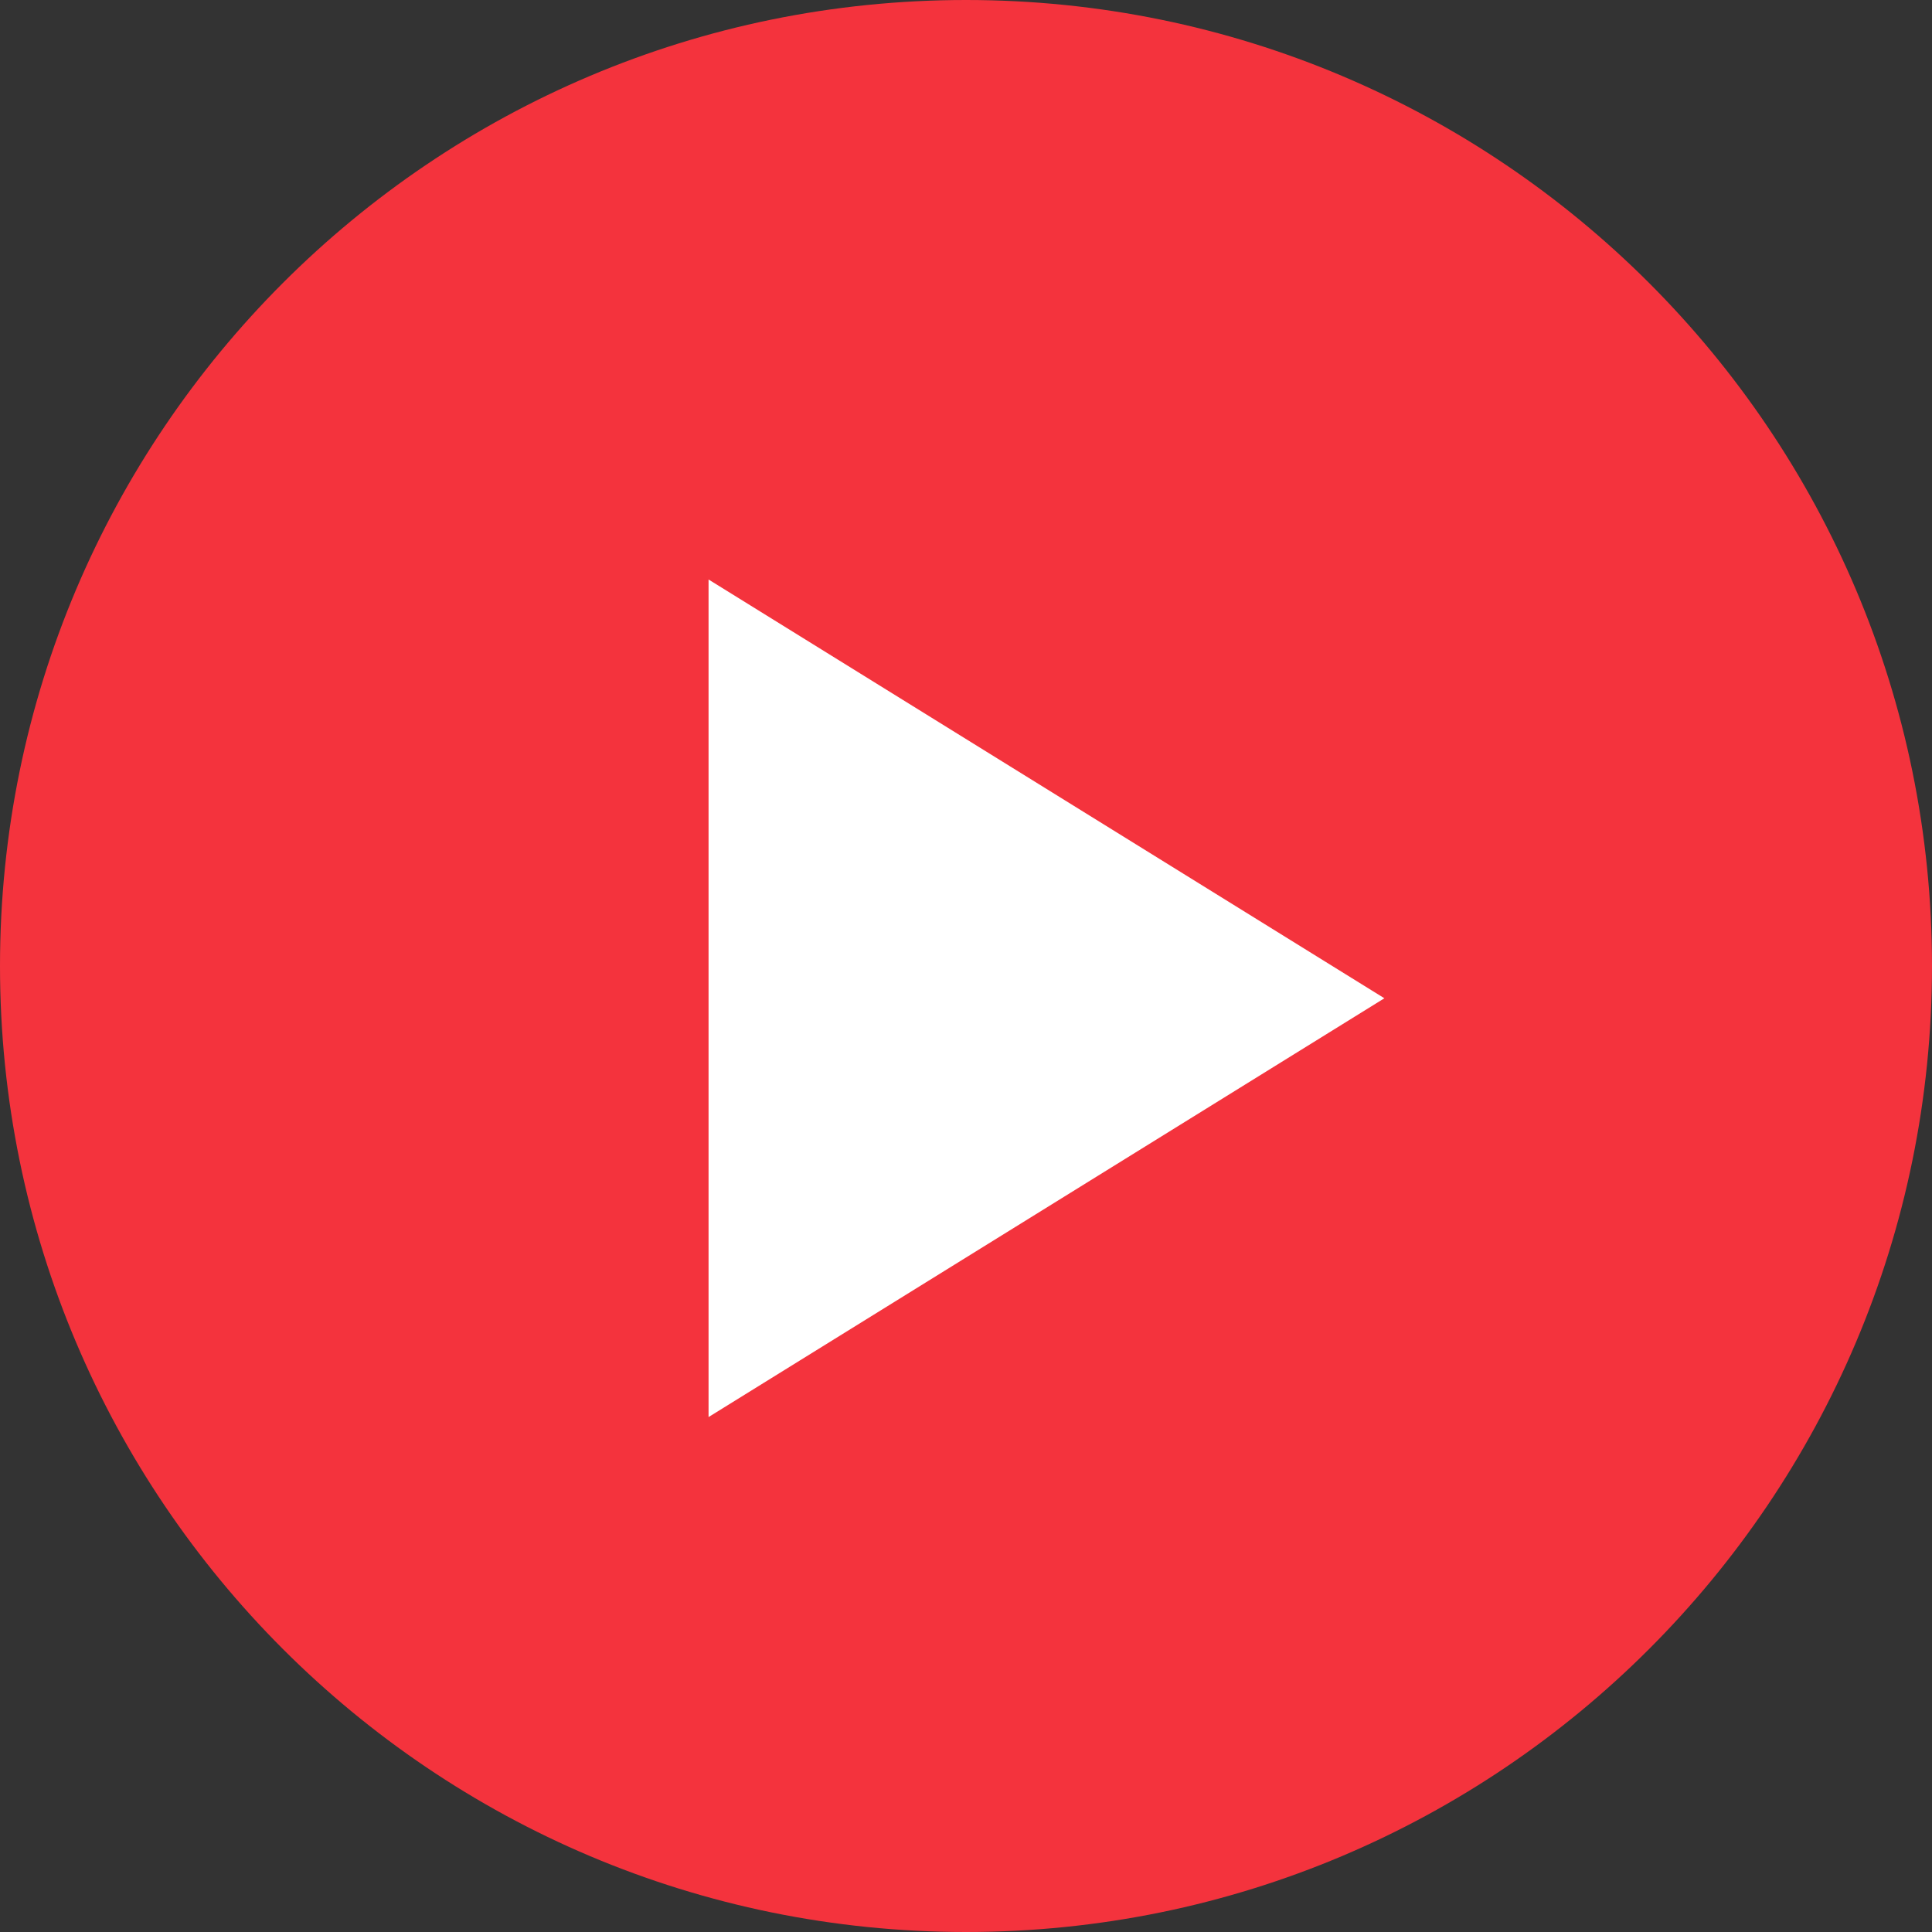
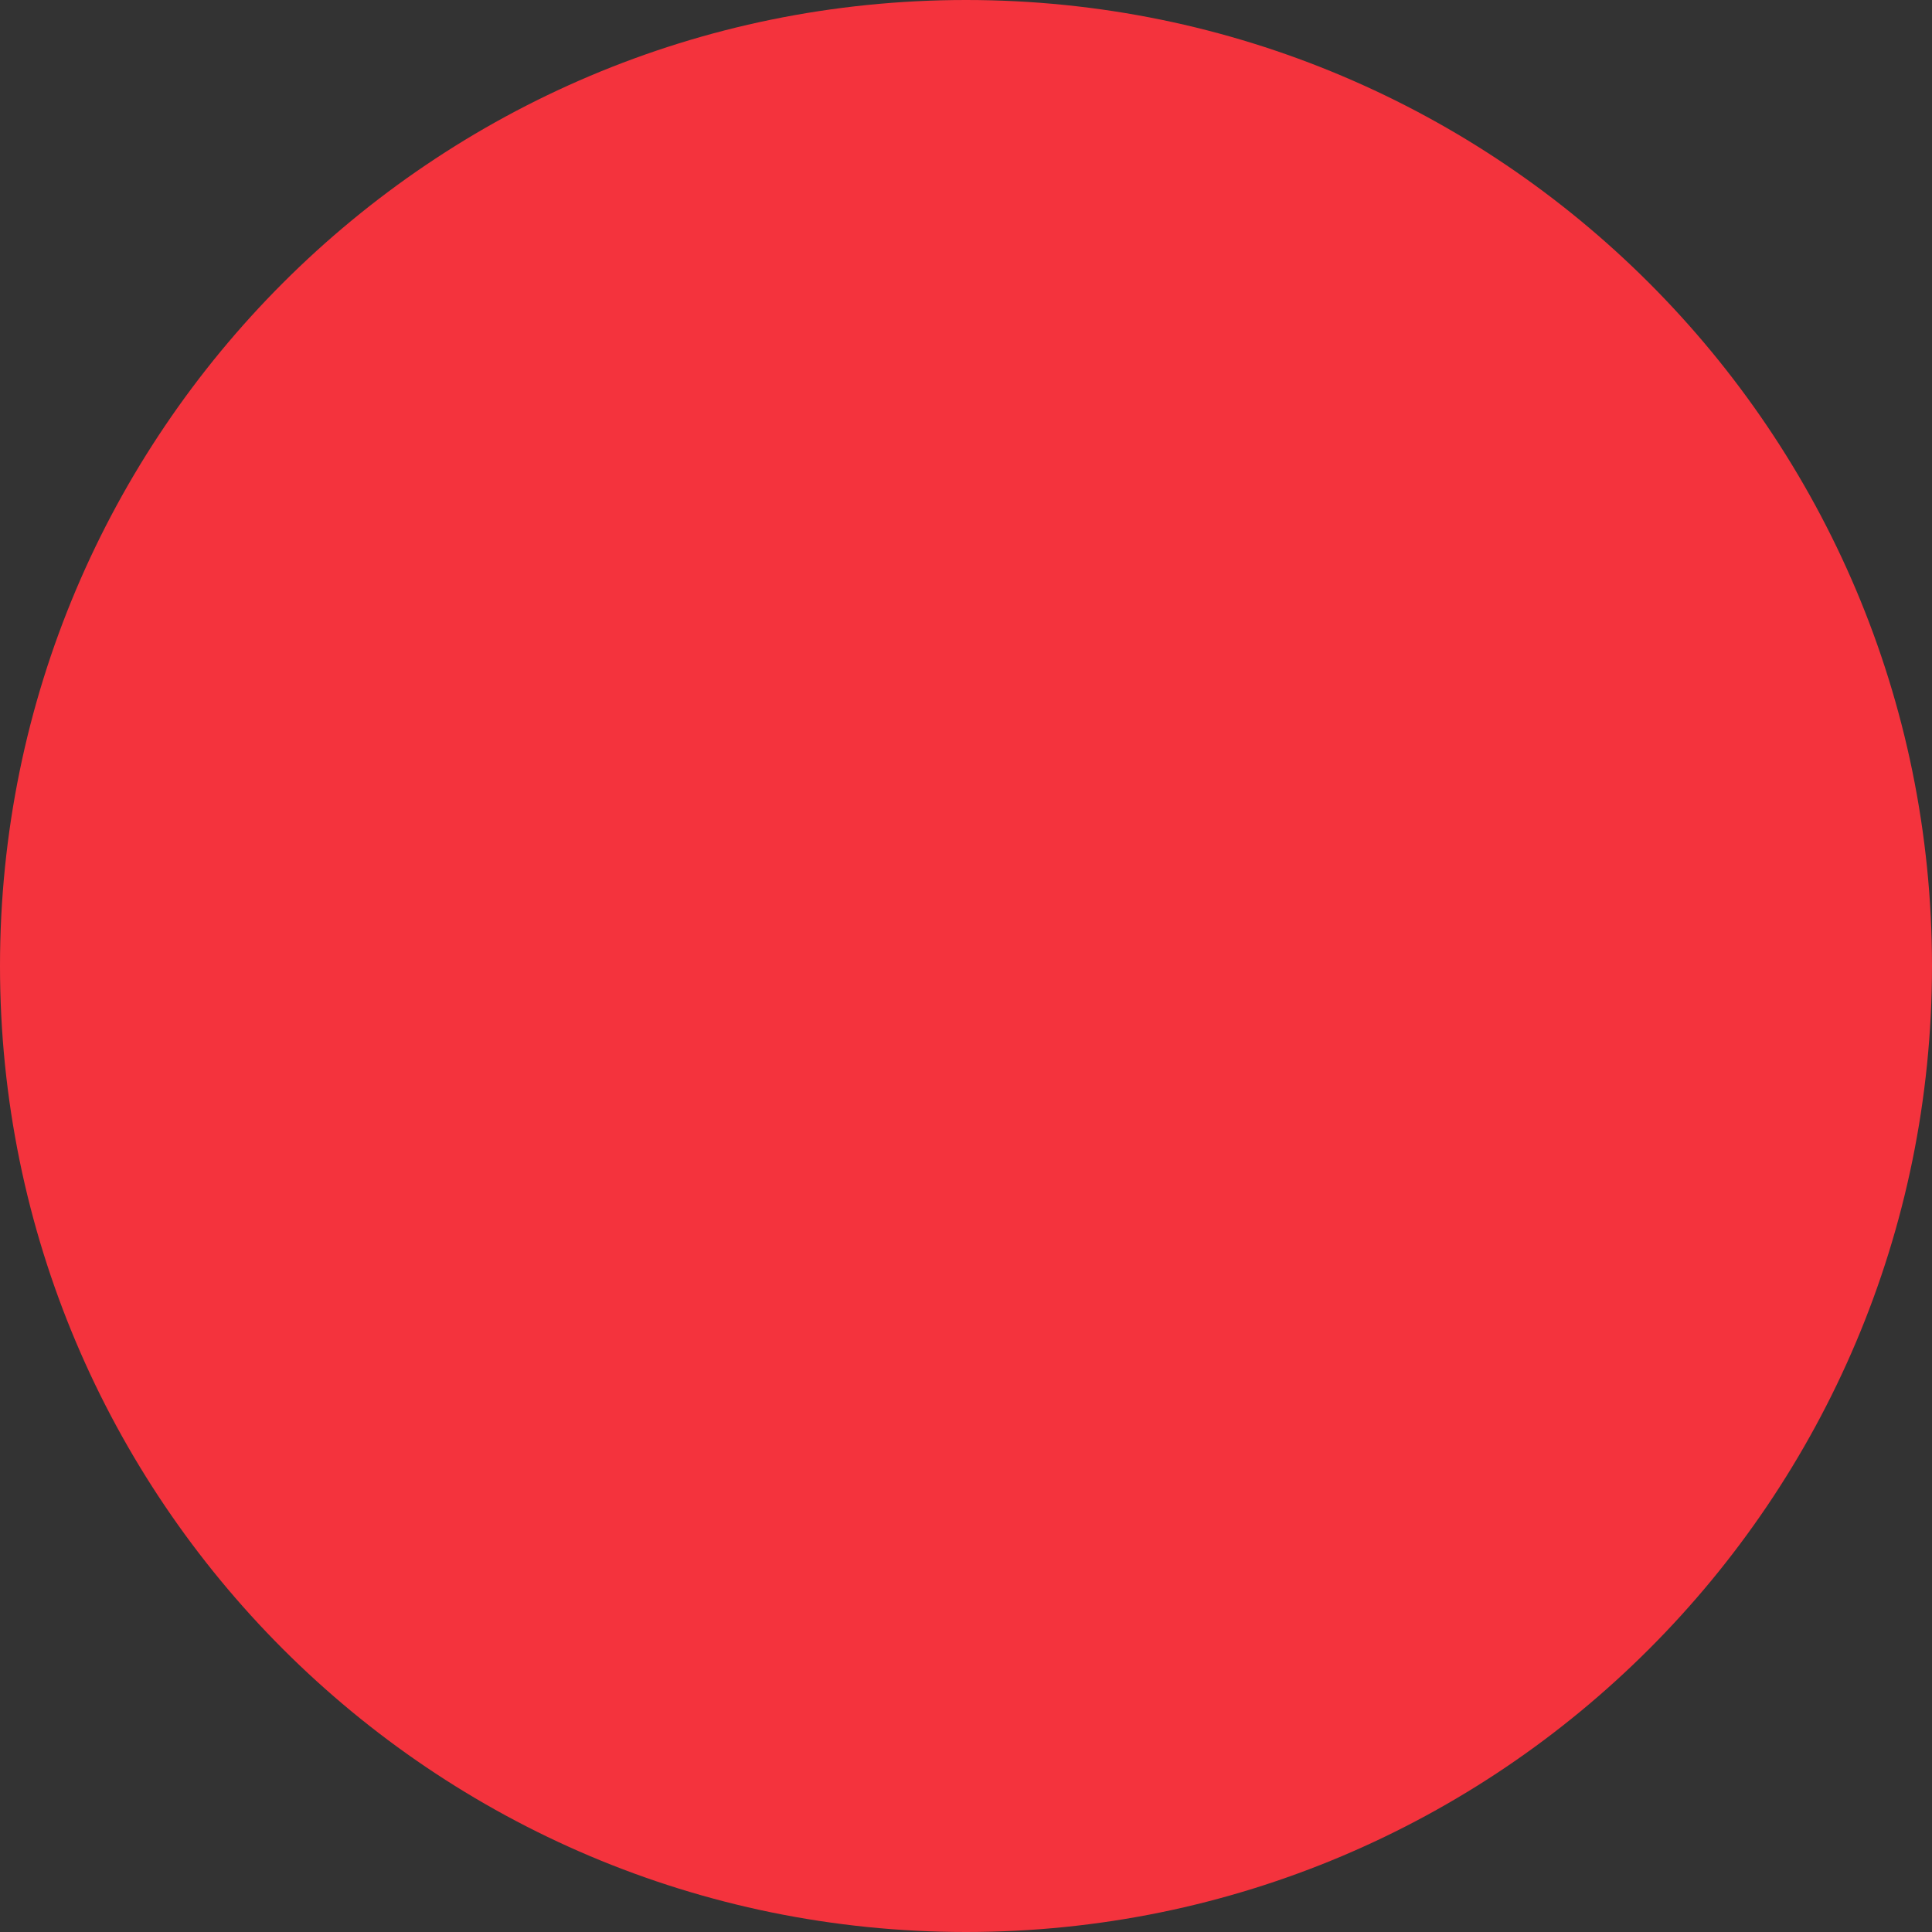
<svg xmlns="http://www.w3.org/2000/svg" width="60px" height="60px">
  <rect width="100%" height="100%" fill="#333333" stroke="none" />
  <path fill-rule="evenodd" fill="rgb(244, 51, 61)" d="M30.000,0.000 C46.569,0.000 60.000,13.432 60.000,29.999 C60.000,46.568 46.569,60.000 30.000,60.000 C13.431,60.000 -0.000,46.568 -0.000,29.999 C-0.000,13.432 13.431,0.000 30.000,0.000 Z" />
-   <path fill-rule="evenodd" fill="rgb(255, 255, 255)" d="M22.005,17.997 L42.993,31.002 L22.005,44.008 " />
</svg>